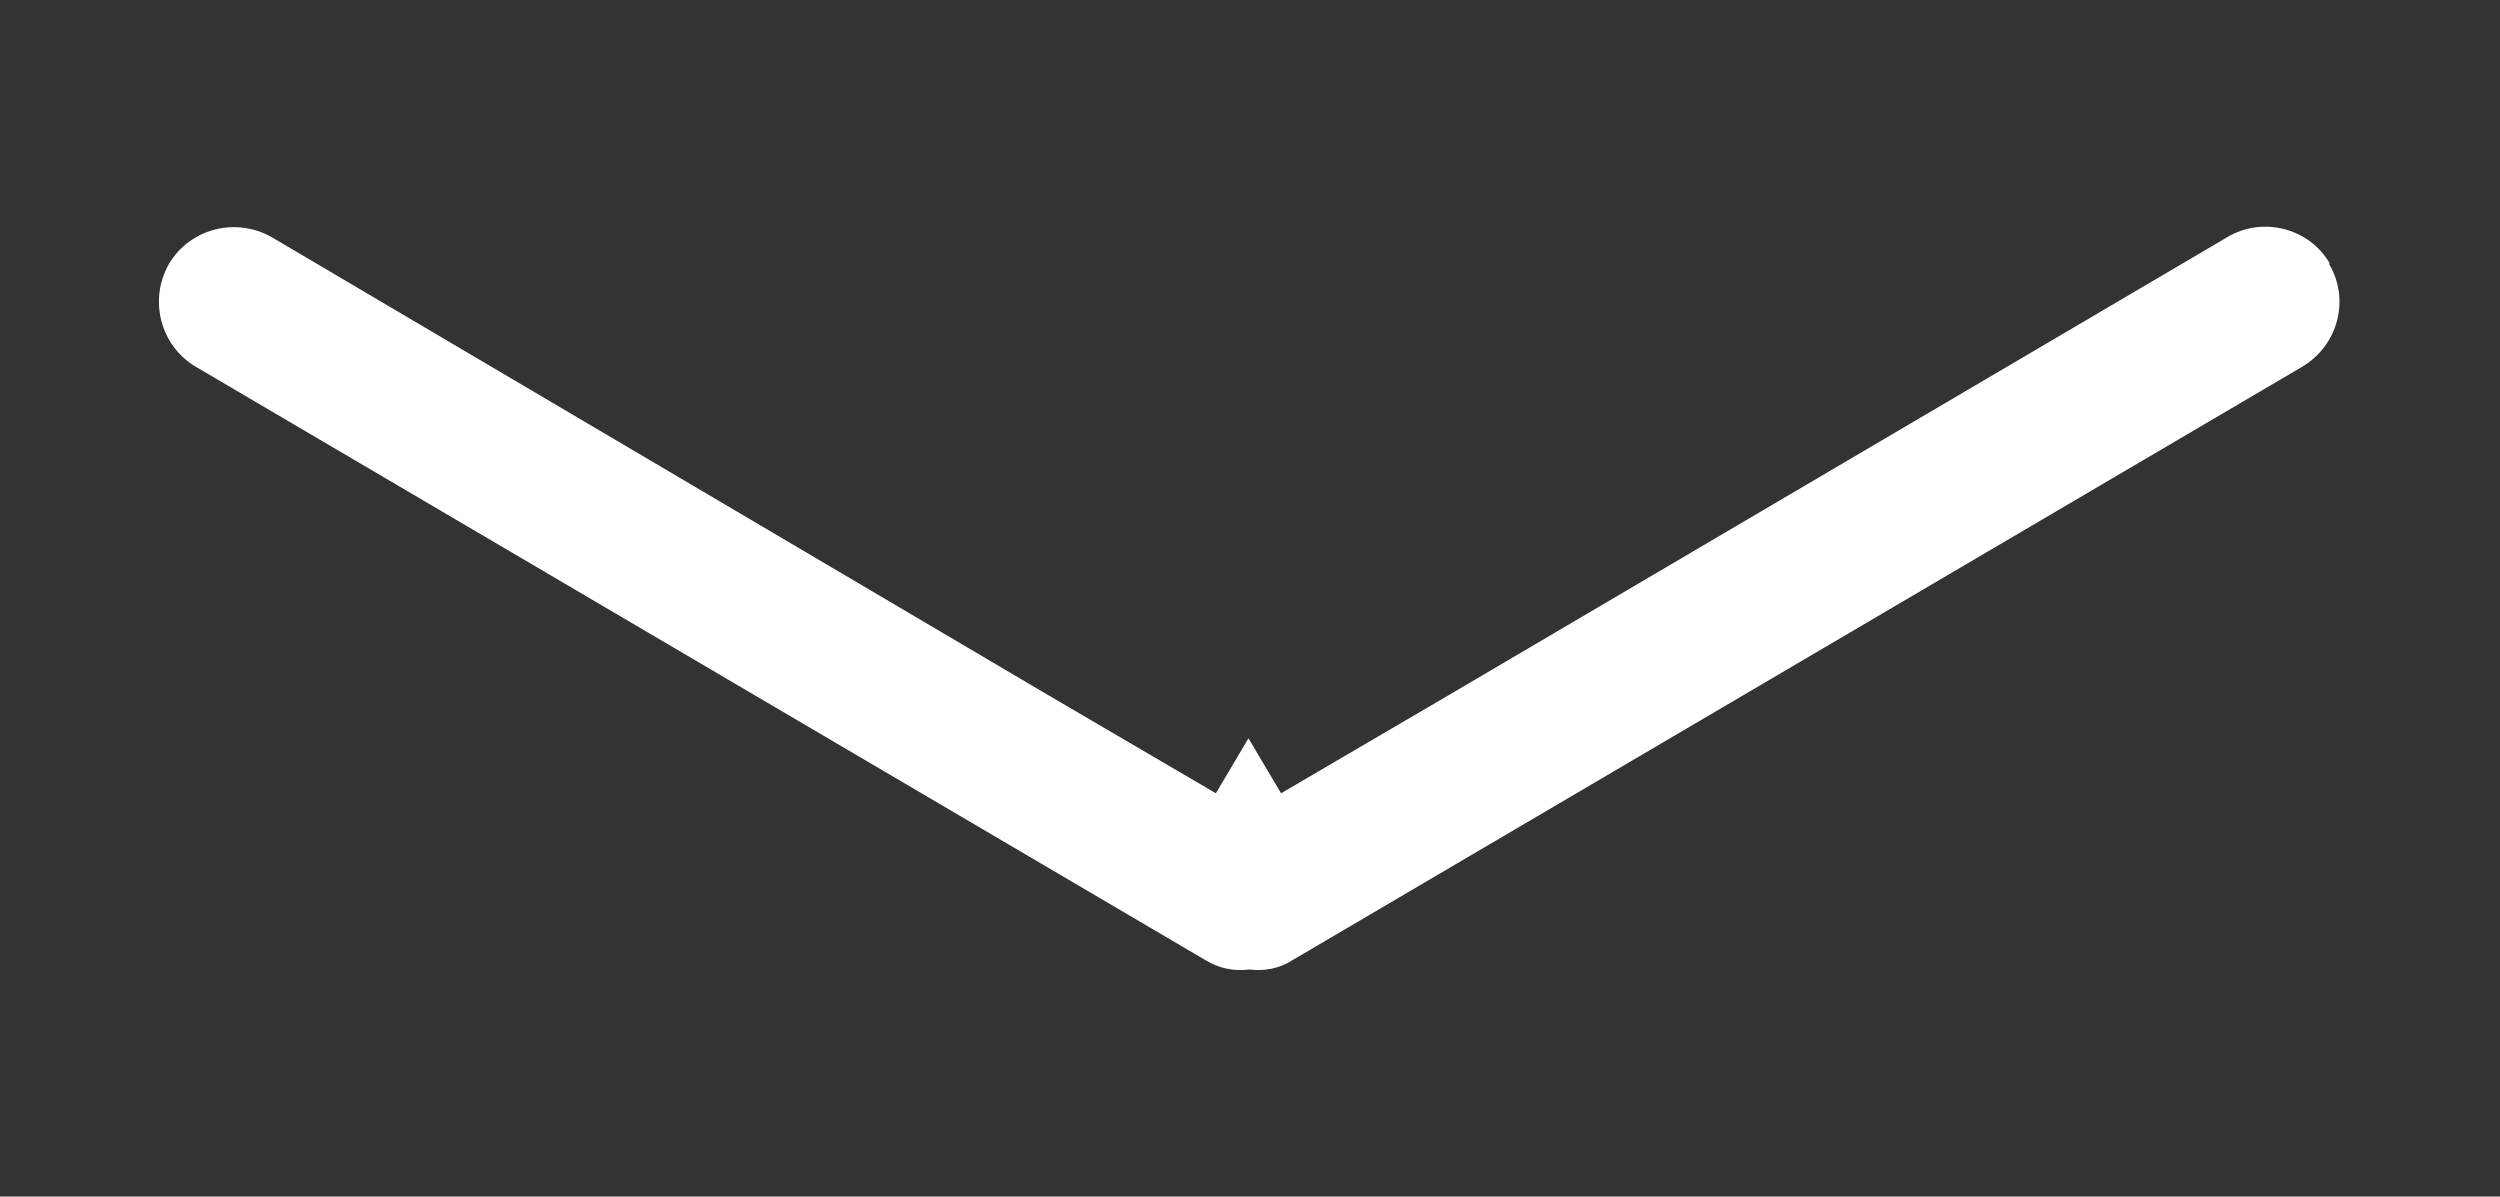
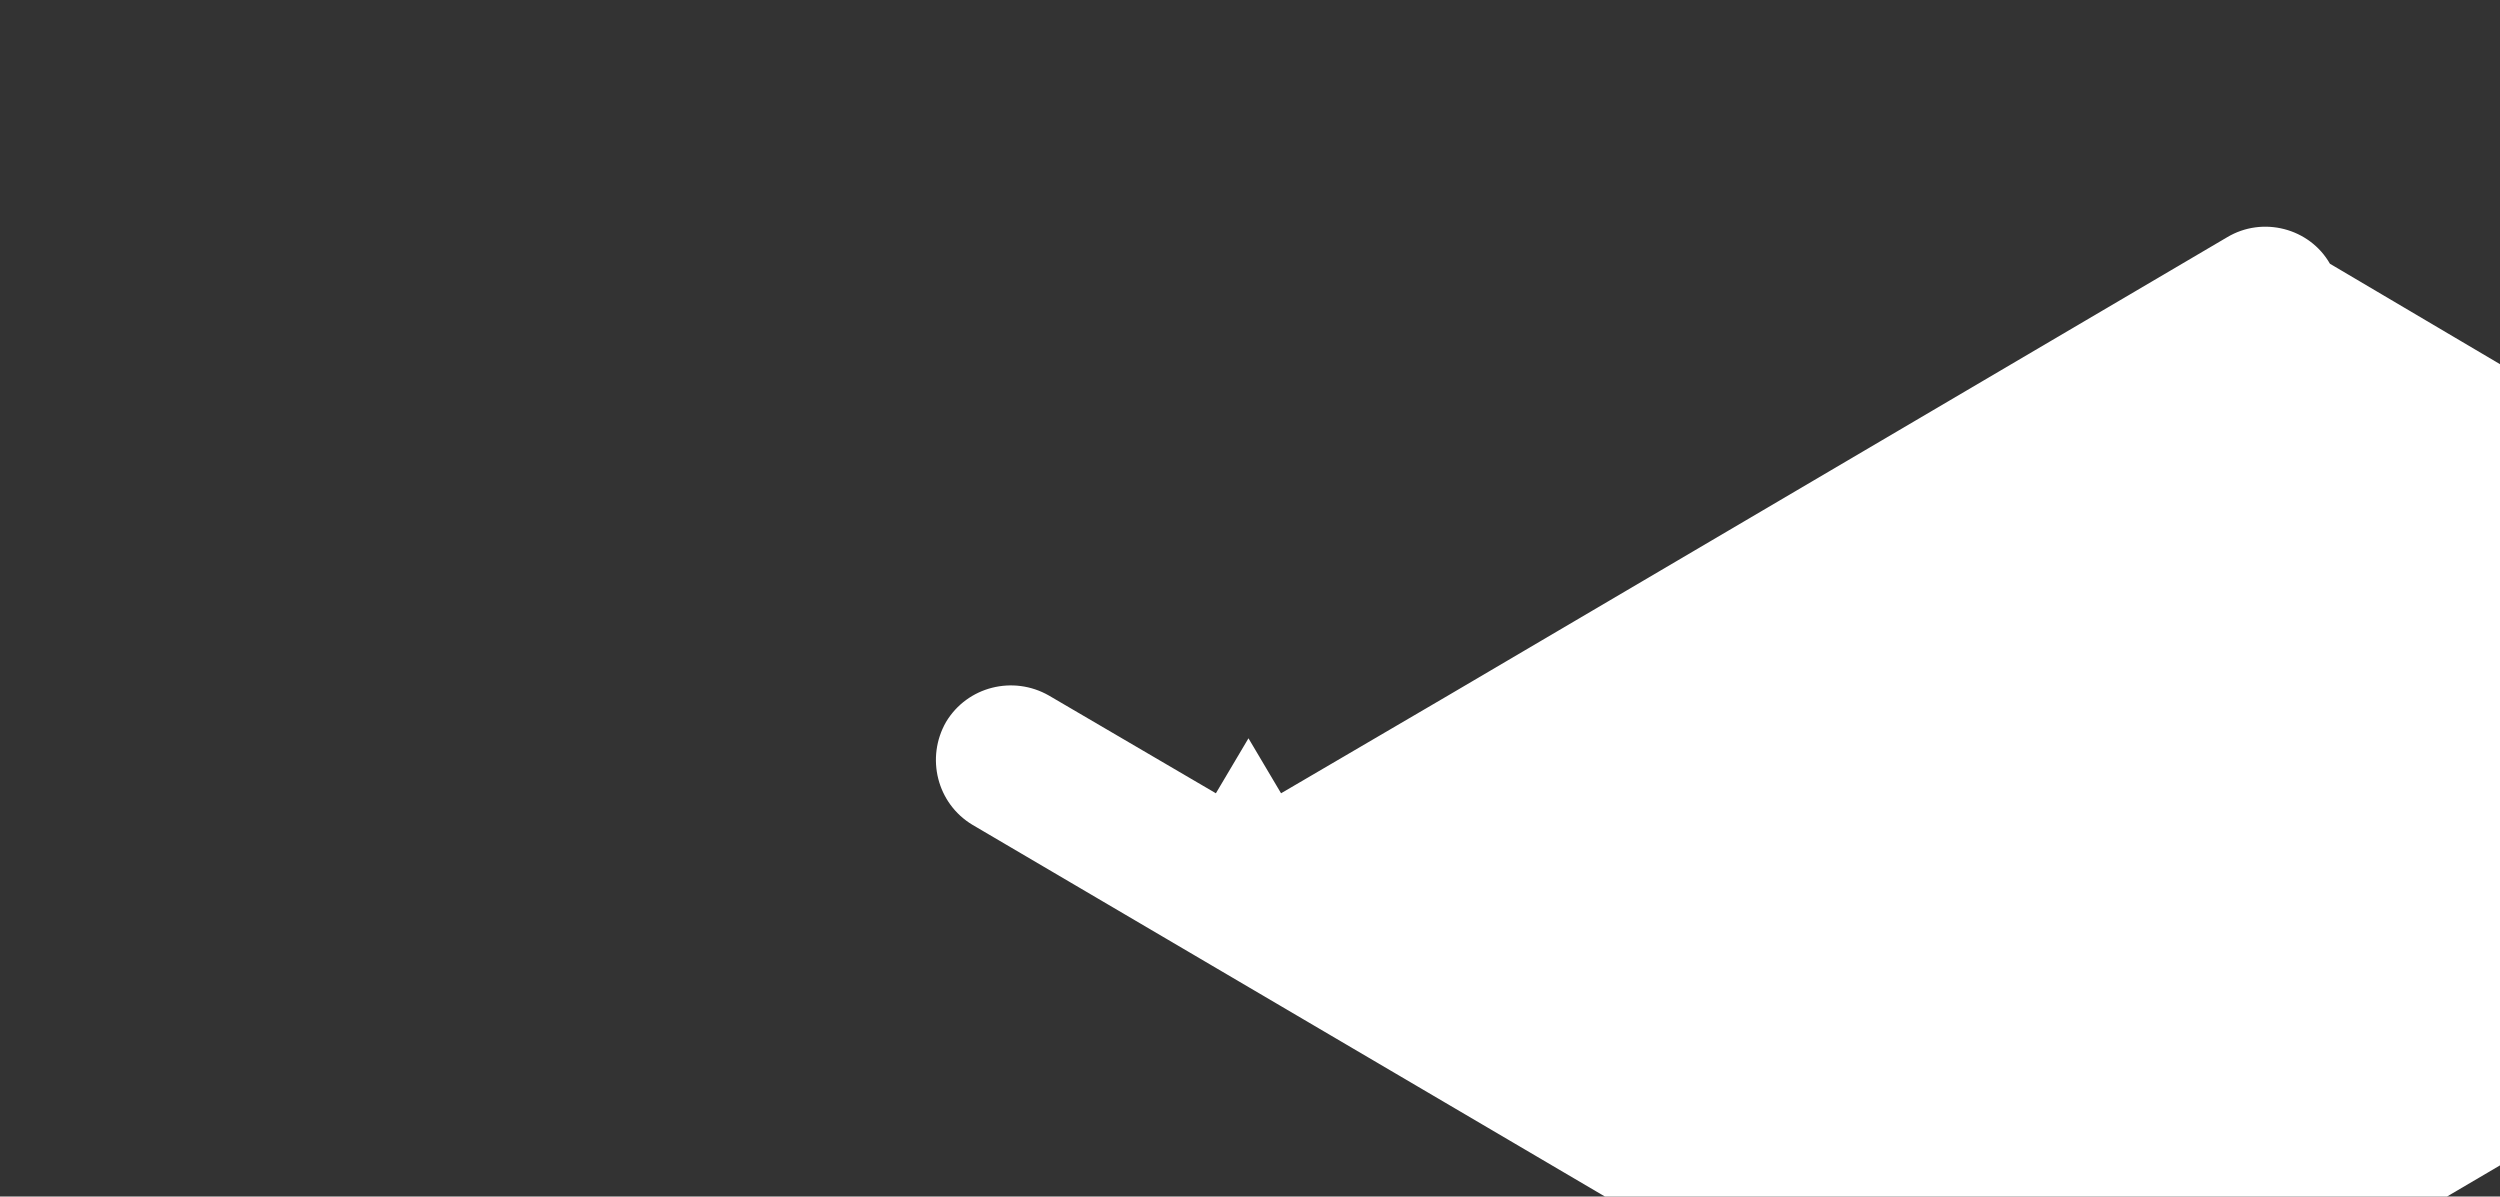
<svg xmlns="http://www.w3.org/2000/svg" id="Layer_1" viewBox="0 0 24.55 11.75">
  <rect x="0" y="0" width="24.55" height="11.75" fill="#333333" stroke="none" />
  <defs>
    <style>
      .cls-1 {
        fill: #fff;
      }
    </style>
  </defs>
-   <path class="cls-1" d="M22.88,2.59c-.2-.35-.66-.47-1.01-.26l-7.65,4.5-1.64.96-.32-.54-.32.54-1.64-.96L2.67,2.33c-.35-.2-.8-.09-1.01.26-.2.35-.09.8.26,1.01l9.92,5.83c.13.08.28.11.43.09.14.02.3-.01.42-.09l9.92-5.83c.35-.21.47-.66.26-1.01Z" />
+   <path class="cls-1" d="M22.88,2.59c-.2-.35-.66-.47-1.01-.26l-7.65,4.5-1.64.96-.32-.54-.32.54-1.64-.96c-.35-.2-.8-.09-1.01.26-.2.35-.09.8.26,1.01l9.92,5.83c.13.08.28.11.43.09.14.02.3-.01.42-.09l9.92-5.83c.35-.21.47-.66.26-1.01Z" />
</svg>